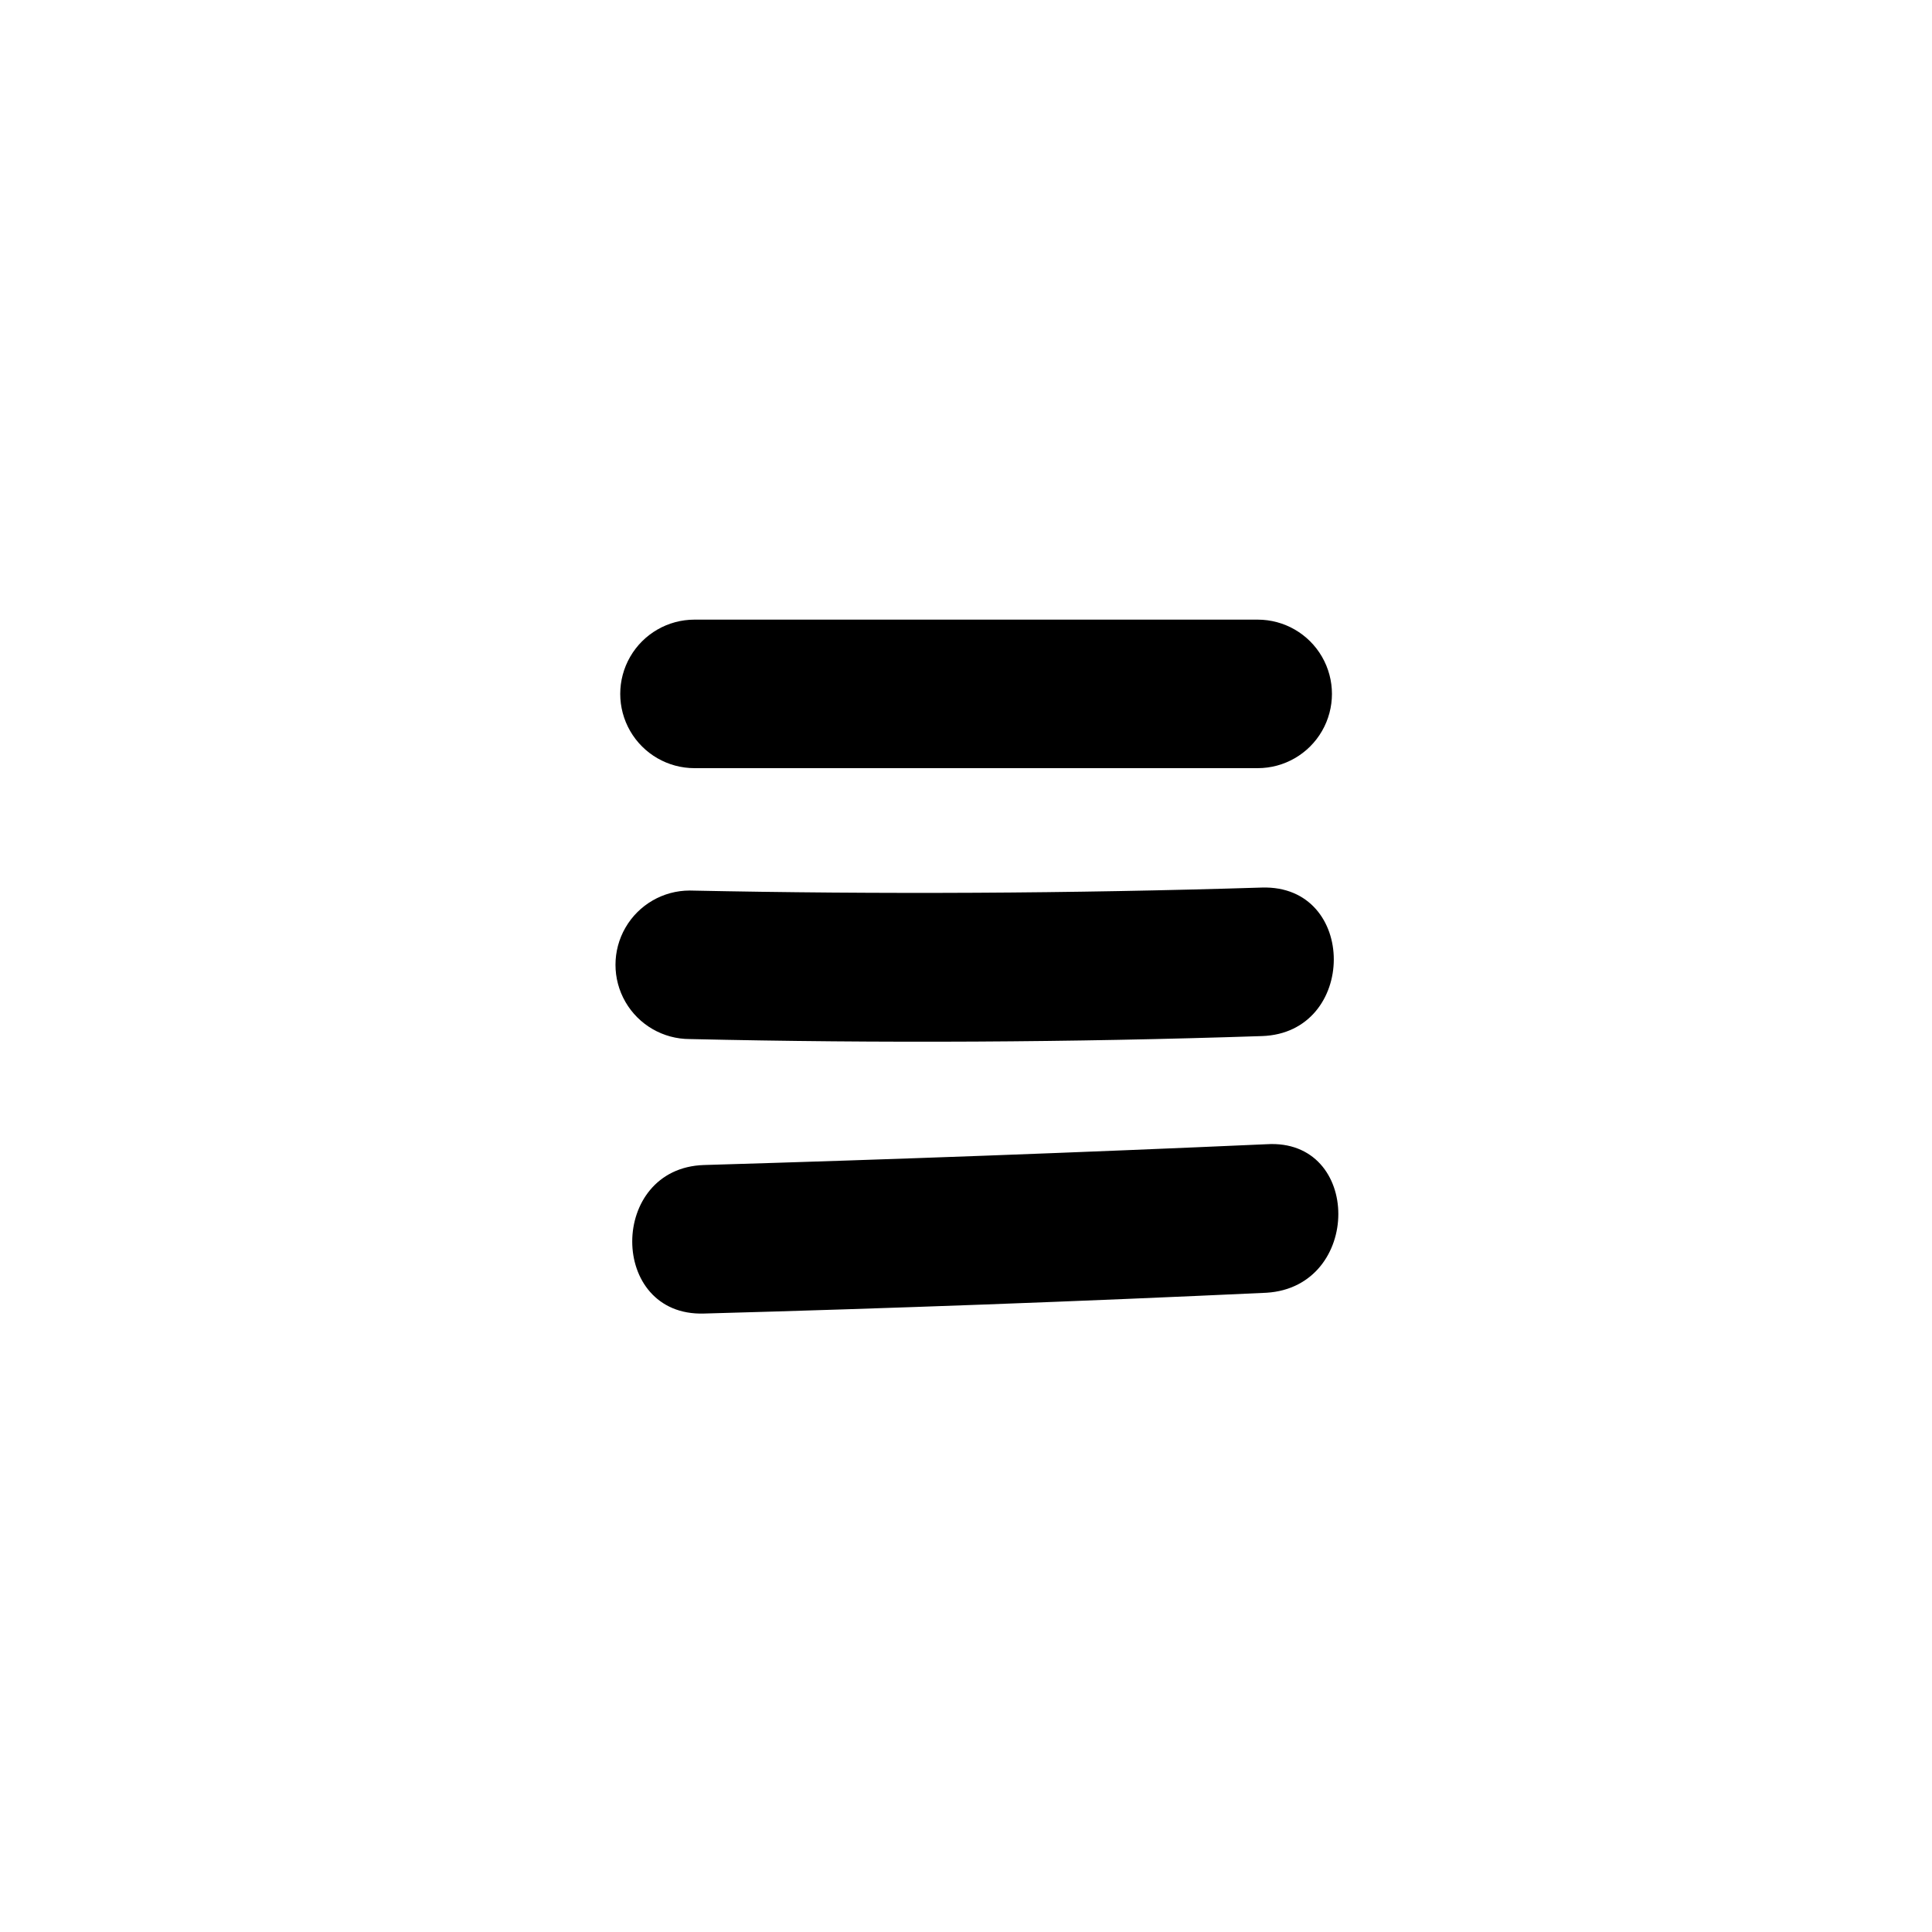
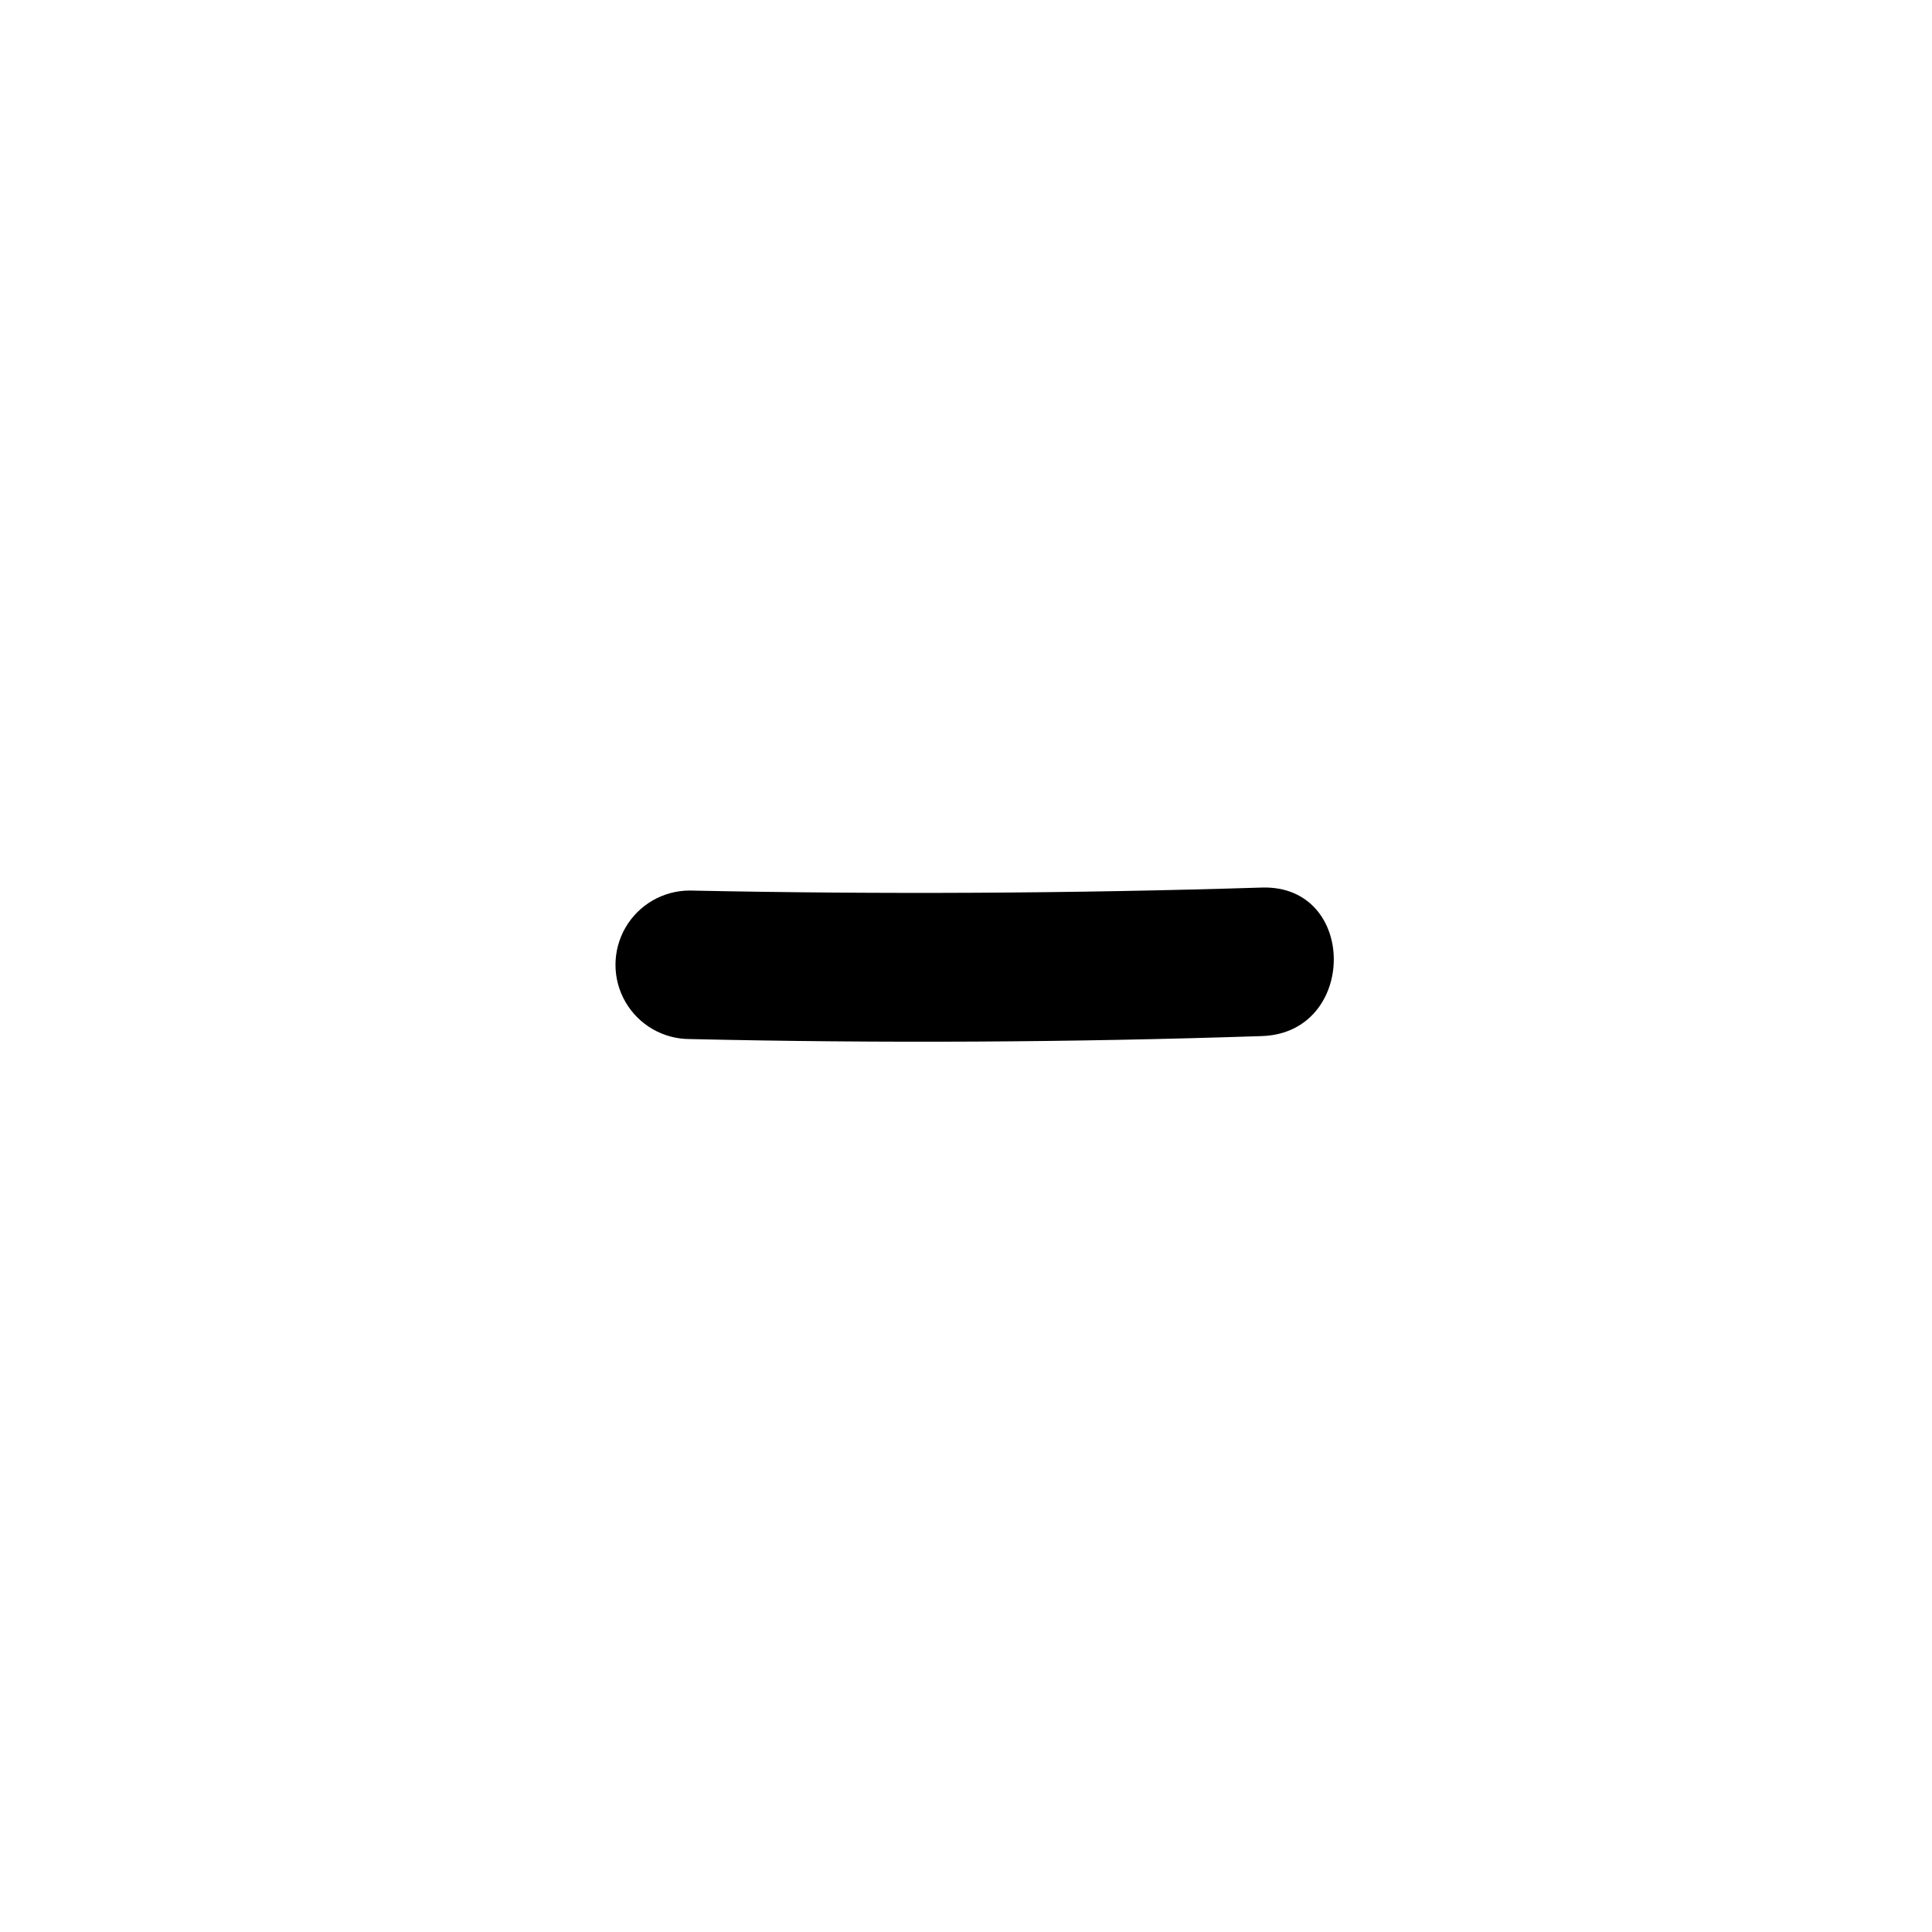
<svg xmlns="http://www.w3.org/2000/svg" fill="#000000" width="800px" height="800px" version="1.1" viewBox="144 144 512 512">
  <g>
-     <path d="m328.05 347.57h149.25c7.031 0 13.527-3.75 17.043-9.84 3.516-6.09 3.516-13.59 0-19.68-3.516-6.09-10.012-9.84-17.043-9.84h-149.25c-7.031 0-13.527 3.75-17.043 9.84-3.516 6.09-3.516 13.59 0 19.68 3.516 6.09 10.012 9.84 17.043 9.84z" />
    <path d="m326.79 419.36c50.484 1.156 101.02 0.891 151.61-0.789 25.348-0.789 25.504-40.148 0-39.359-50.59 1.574-101.13 1.836-151.61 0.789-7.031 0-13.527 3.75-17.043 9.84s-3.516 13.59 0 19.68c3.516 6.09 10.012 9.84 17.043 9.84z" />
-     <path d="m479.66 447.23c-49.543 2.203-99.238 4.039-149.1 5.512-25.348 0.789-25.348 40.148 0 39.359 49.75-1.363 99.449-3.203 149.1-5.512 25.348-1.574 25.348-40.934 0-39.359z" />
  </g>
</svg>